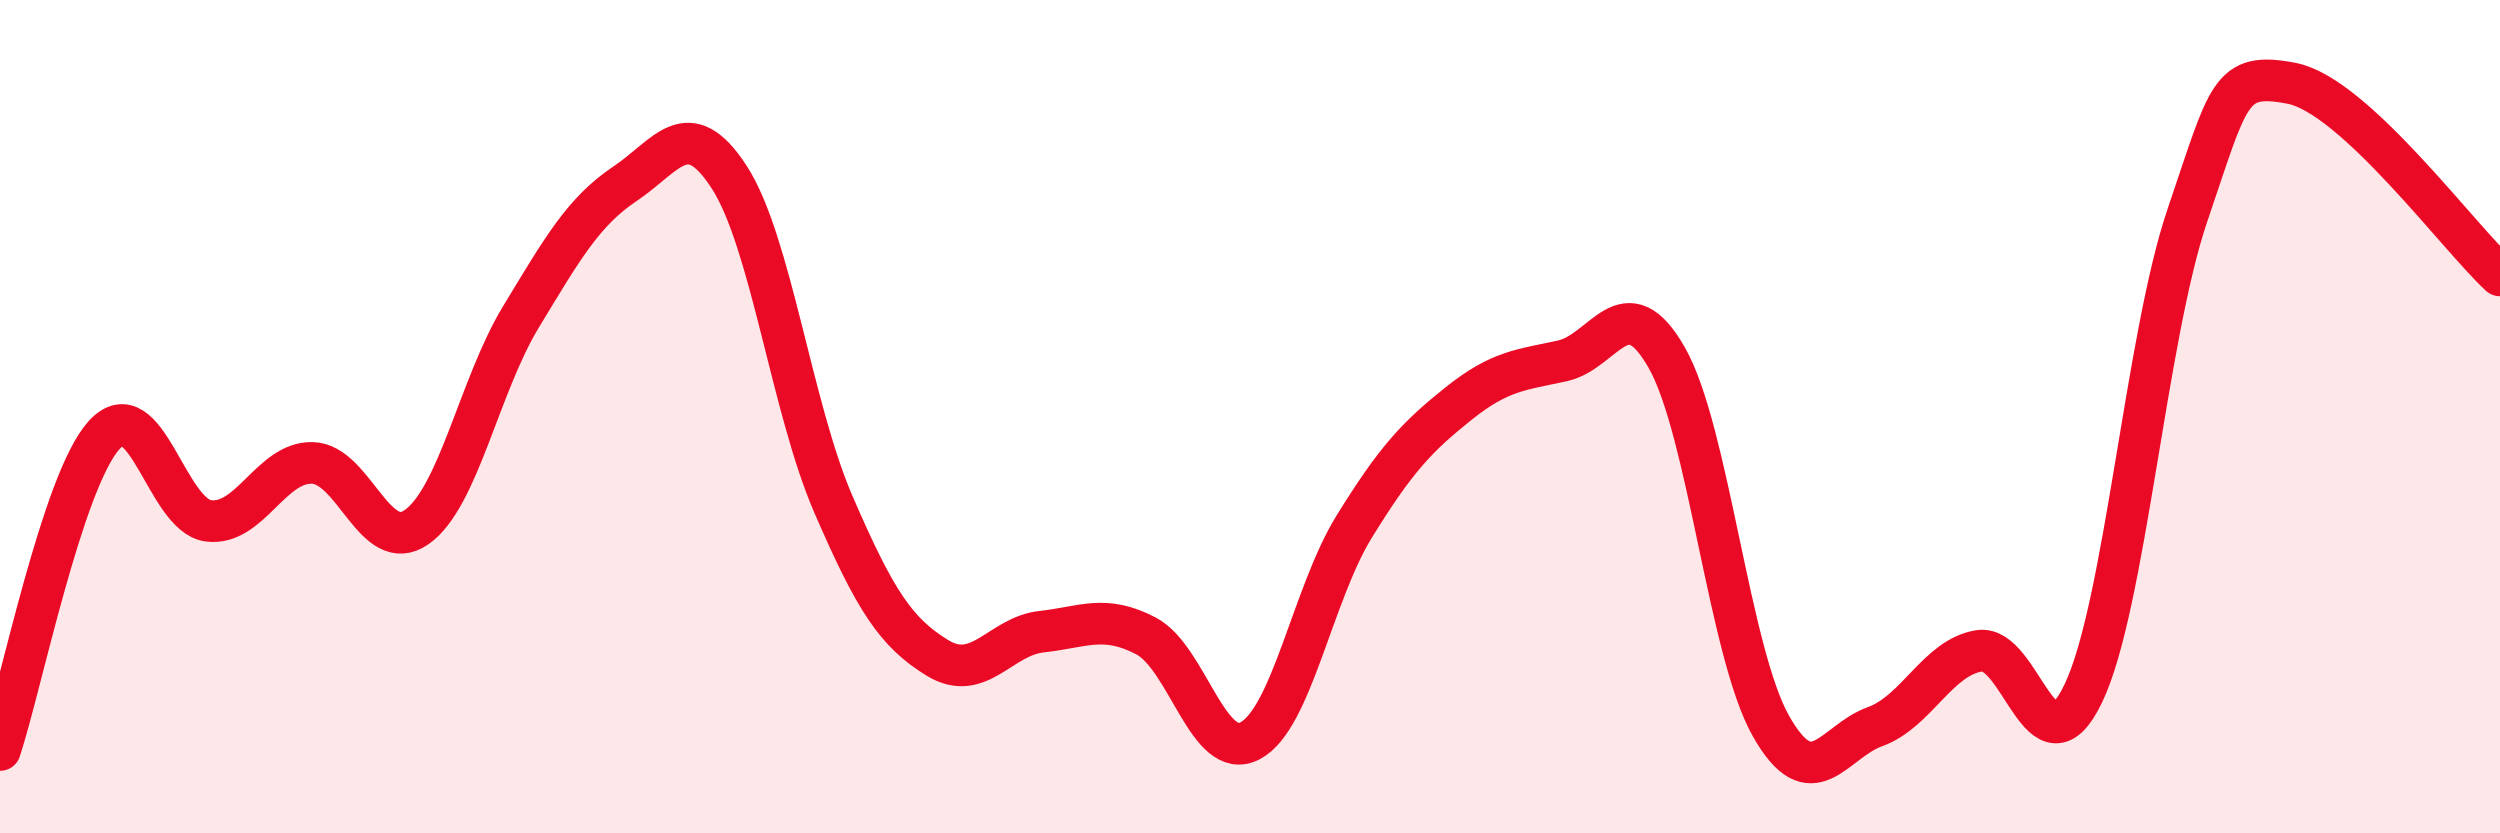
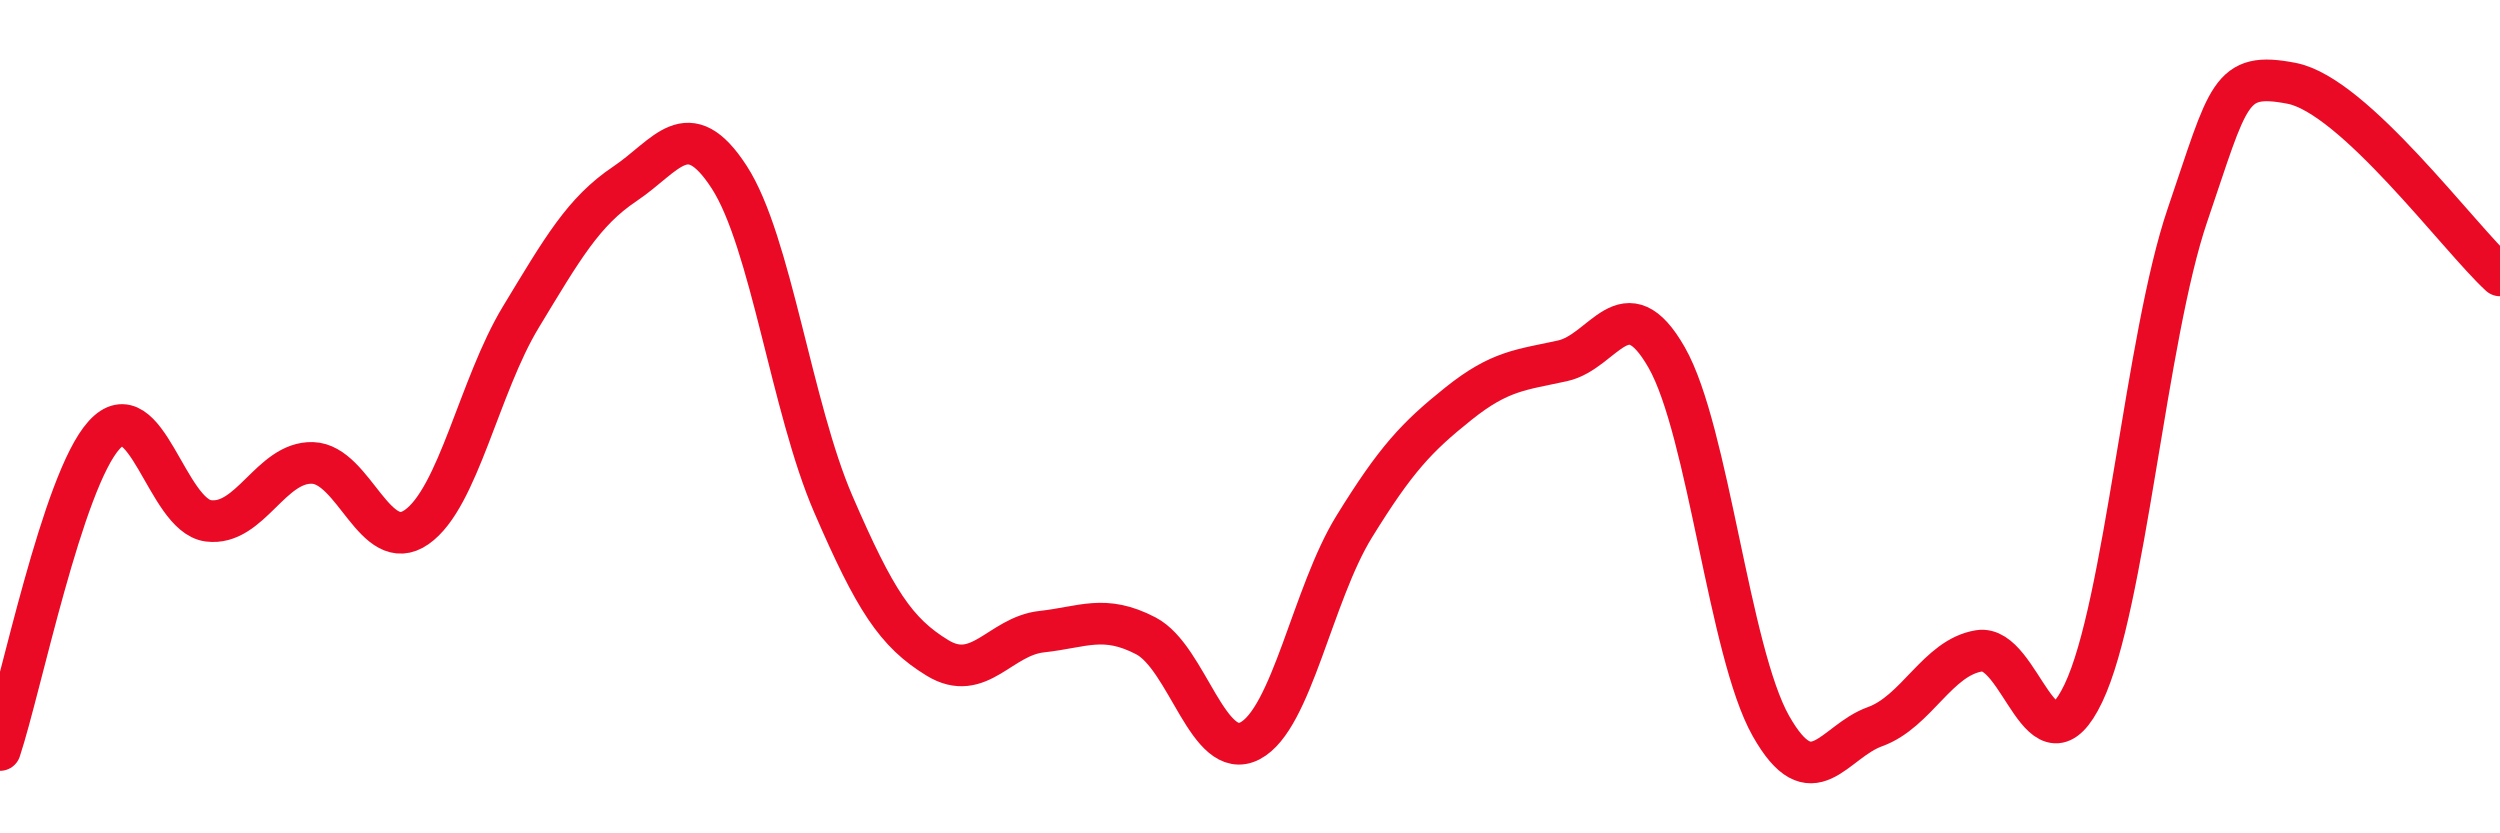
<svg xmlns="http://www.w3.org/2000/svg" width="60" height="20" viewBox="0 0 60 20">
-   <path d="M 0,18 C 0.5,16.49 1.5,11.54 2.5,10.44 C 3.5,9.34 4,12.37 5,12.5 C 6,12.63 6.5,11.08 7.5,11.11 C 8.5,11.14 9,13.35 10,12.65 C 11,11.95 11.5,9.26 12.5,7.61 C 13.5,5.96 14,5.08 15,4.41 C 16,3.74 16.5,2.71 17.5,4.25 C 18.5,5.79 19,9.79 20,12.1 C 21,14.41 21.5,15.18 22.5,15.79 C 23.5,16.4 24,15.27 25,15.16 C 26,15.05 26.5,14.74 27.5,15.26 C 28.5,15.78 29,18.3 30,17.78 C 31,17.26 31.5,14.26 32.5,12.64 C 33.5,11.02 34,10.49 35,9.69 C 36,8.89 36.5,8.88 37.5,8.66 C 38.5,8.44 39,6.83 40,8.58 C 41,10.33 41.5,15.65 42.5,17.42 C 43.5,19.19 44,17.8 45,17.44 C 46,17.08 46.5,15.78 47.5,15.62 C 48.5,15.46 49,18.73 50,16.64 C 51,14.55 51.5,8.09 52.5,5.16 C 53.5,2.23 53.5,1.71 55,2 C 56.5,2.29 59,5.69 60,6.61L60 20L0 20Z" fill="#EB0A25" opacity="0.1" stroke-linecap="round" stroke-linejoin="round" />
  <path d="M 0,18 C 0.5,16.49 1.5,11.54 2.5,10.44 C 3.5,9.34 4,12.37 5,12.5 C 6,12.63 6.5,11.08 7.5,11.11 C 8.5,11.14 9,13.35 10,12.65 C 11,11.95 11.5,9.26 12.5,7.61 C 13.5,5.96 14,5.08 15,4.41 C 16,3.74 16.5,2.71 17.5,4.25 C 18.5,5.79 19,9.79 20,12.1 C 21,14.41 21.5,15.18 22.5,15.79 C 23.5,16.4 24,15.27 25,15.16 C 26,15.05 26.5,14.74 27.5,15.26 C 28.5,15.78 29,18.3 30,17.78 C 31,17.26 31.5,14.26 32.5,12.64 C 33.5,11.02 34,10.49 35,9.69 C 36,8.89 36.5,8.88 37.5,8.66 C 38.5,8.44 39,6.83 40,8.58 C 41,10.33 41.5,15.65 42.5,17.42 C 43.5,19.19 44,17.8 45,17.44 C 46,17.08 46.5,15.78 47.5,15.62 C 48.5,15.46 49,18.73 50,16.64 C 51,14.55 51.5,8.09 52.5,5.16 C 53.5,2.23 53.5,1.71 55,2 C 56.5,2.29 59,5.69 60,6.61" stroke="#EB0A25" stroke-width="1" fill="none" stroke-linecap="round" stroke-linejoin="round" />
</svg>